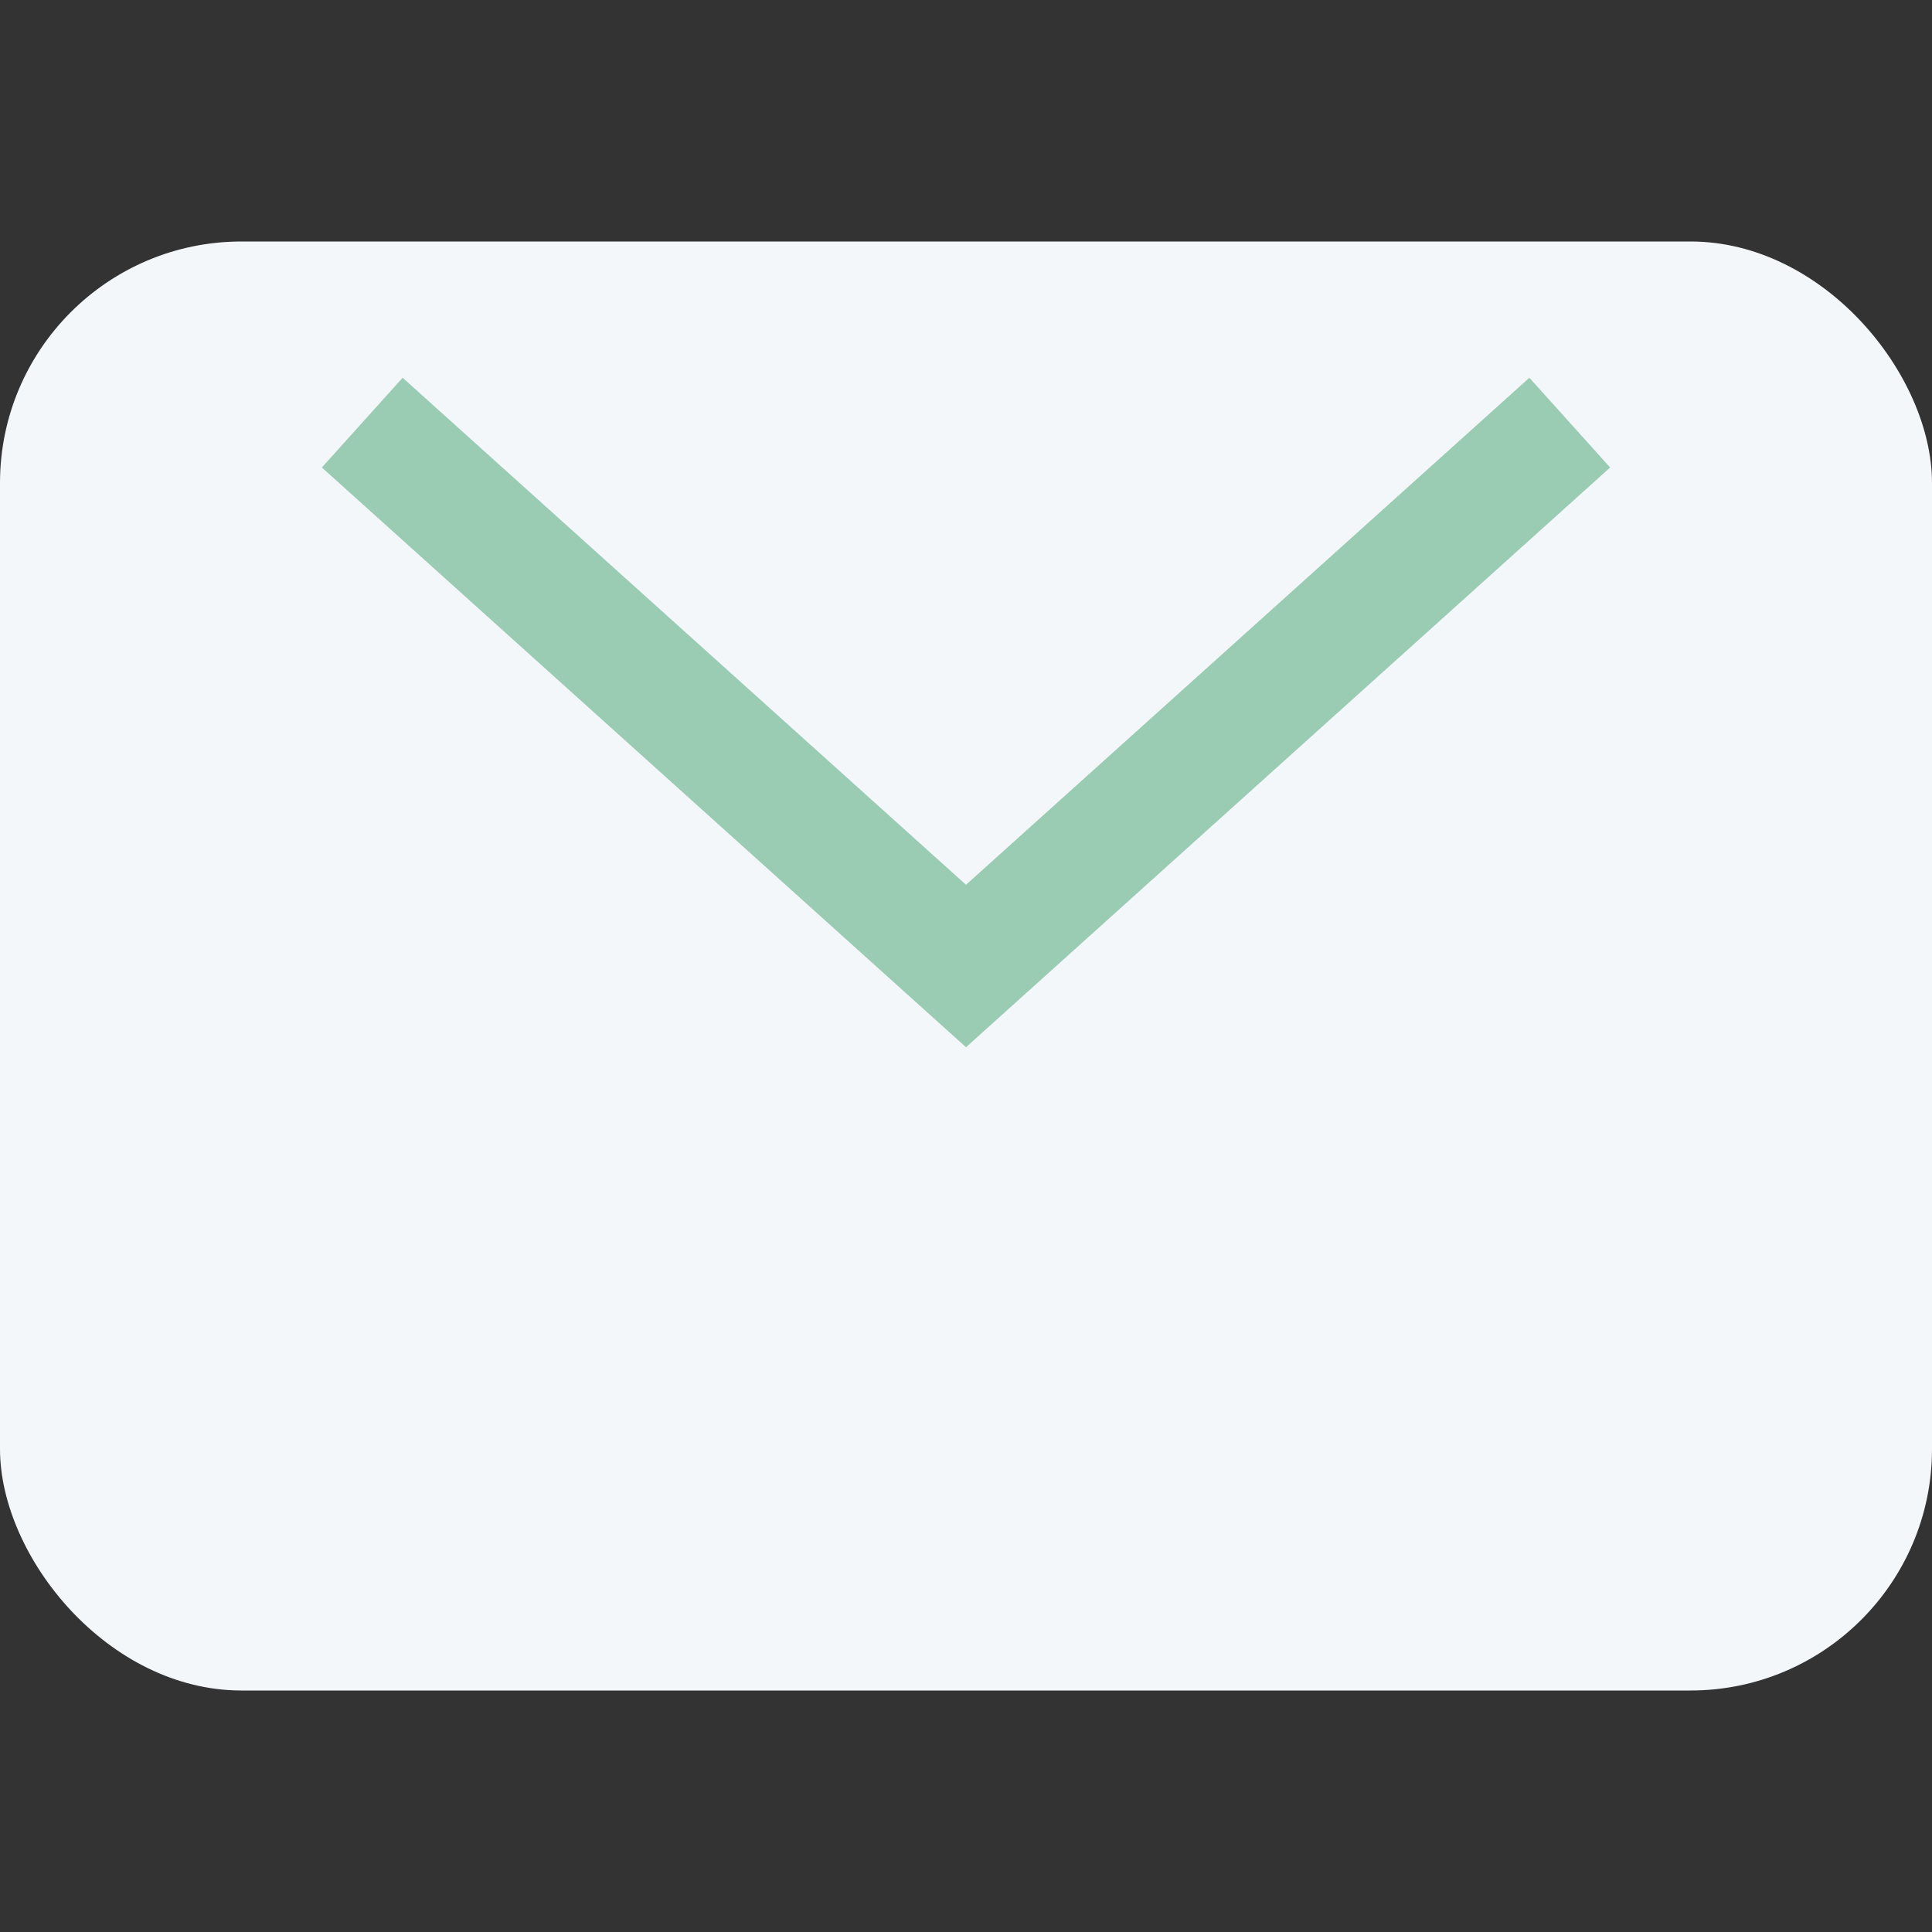
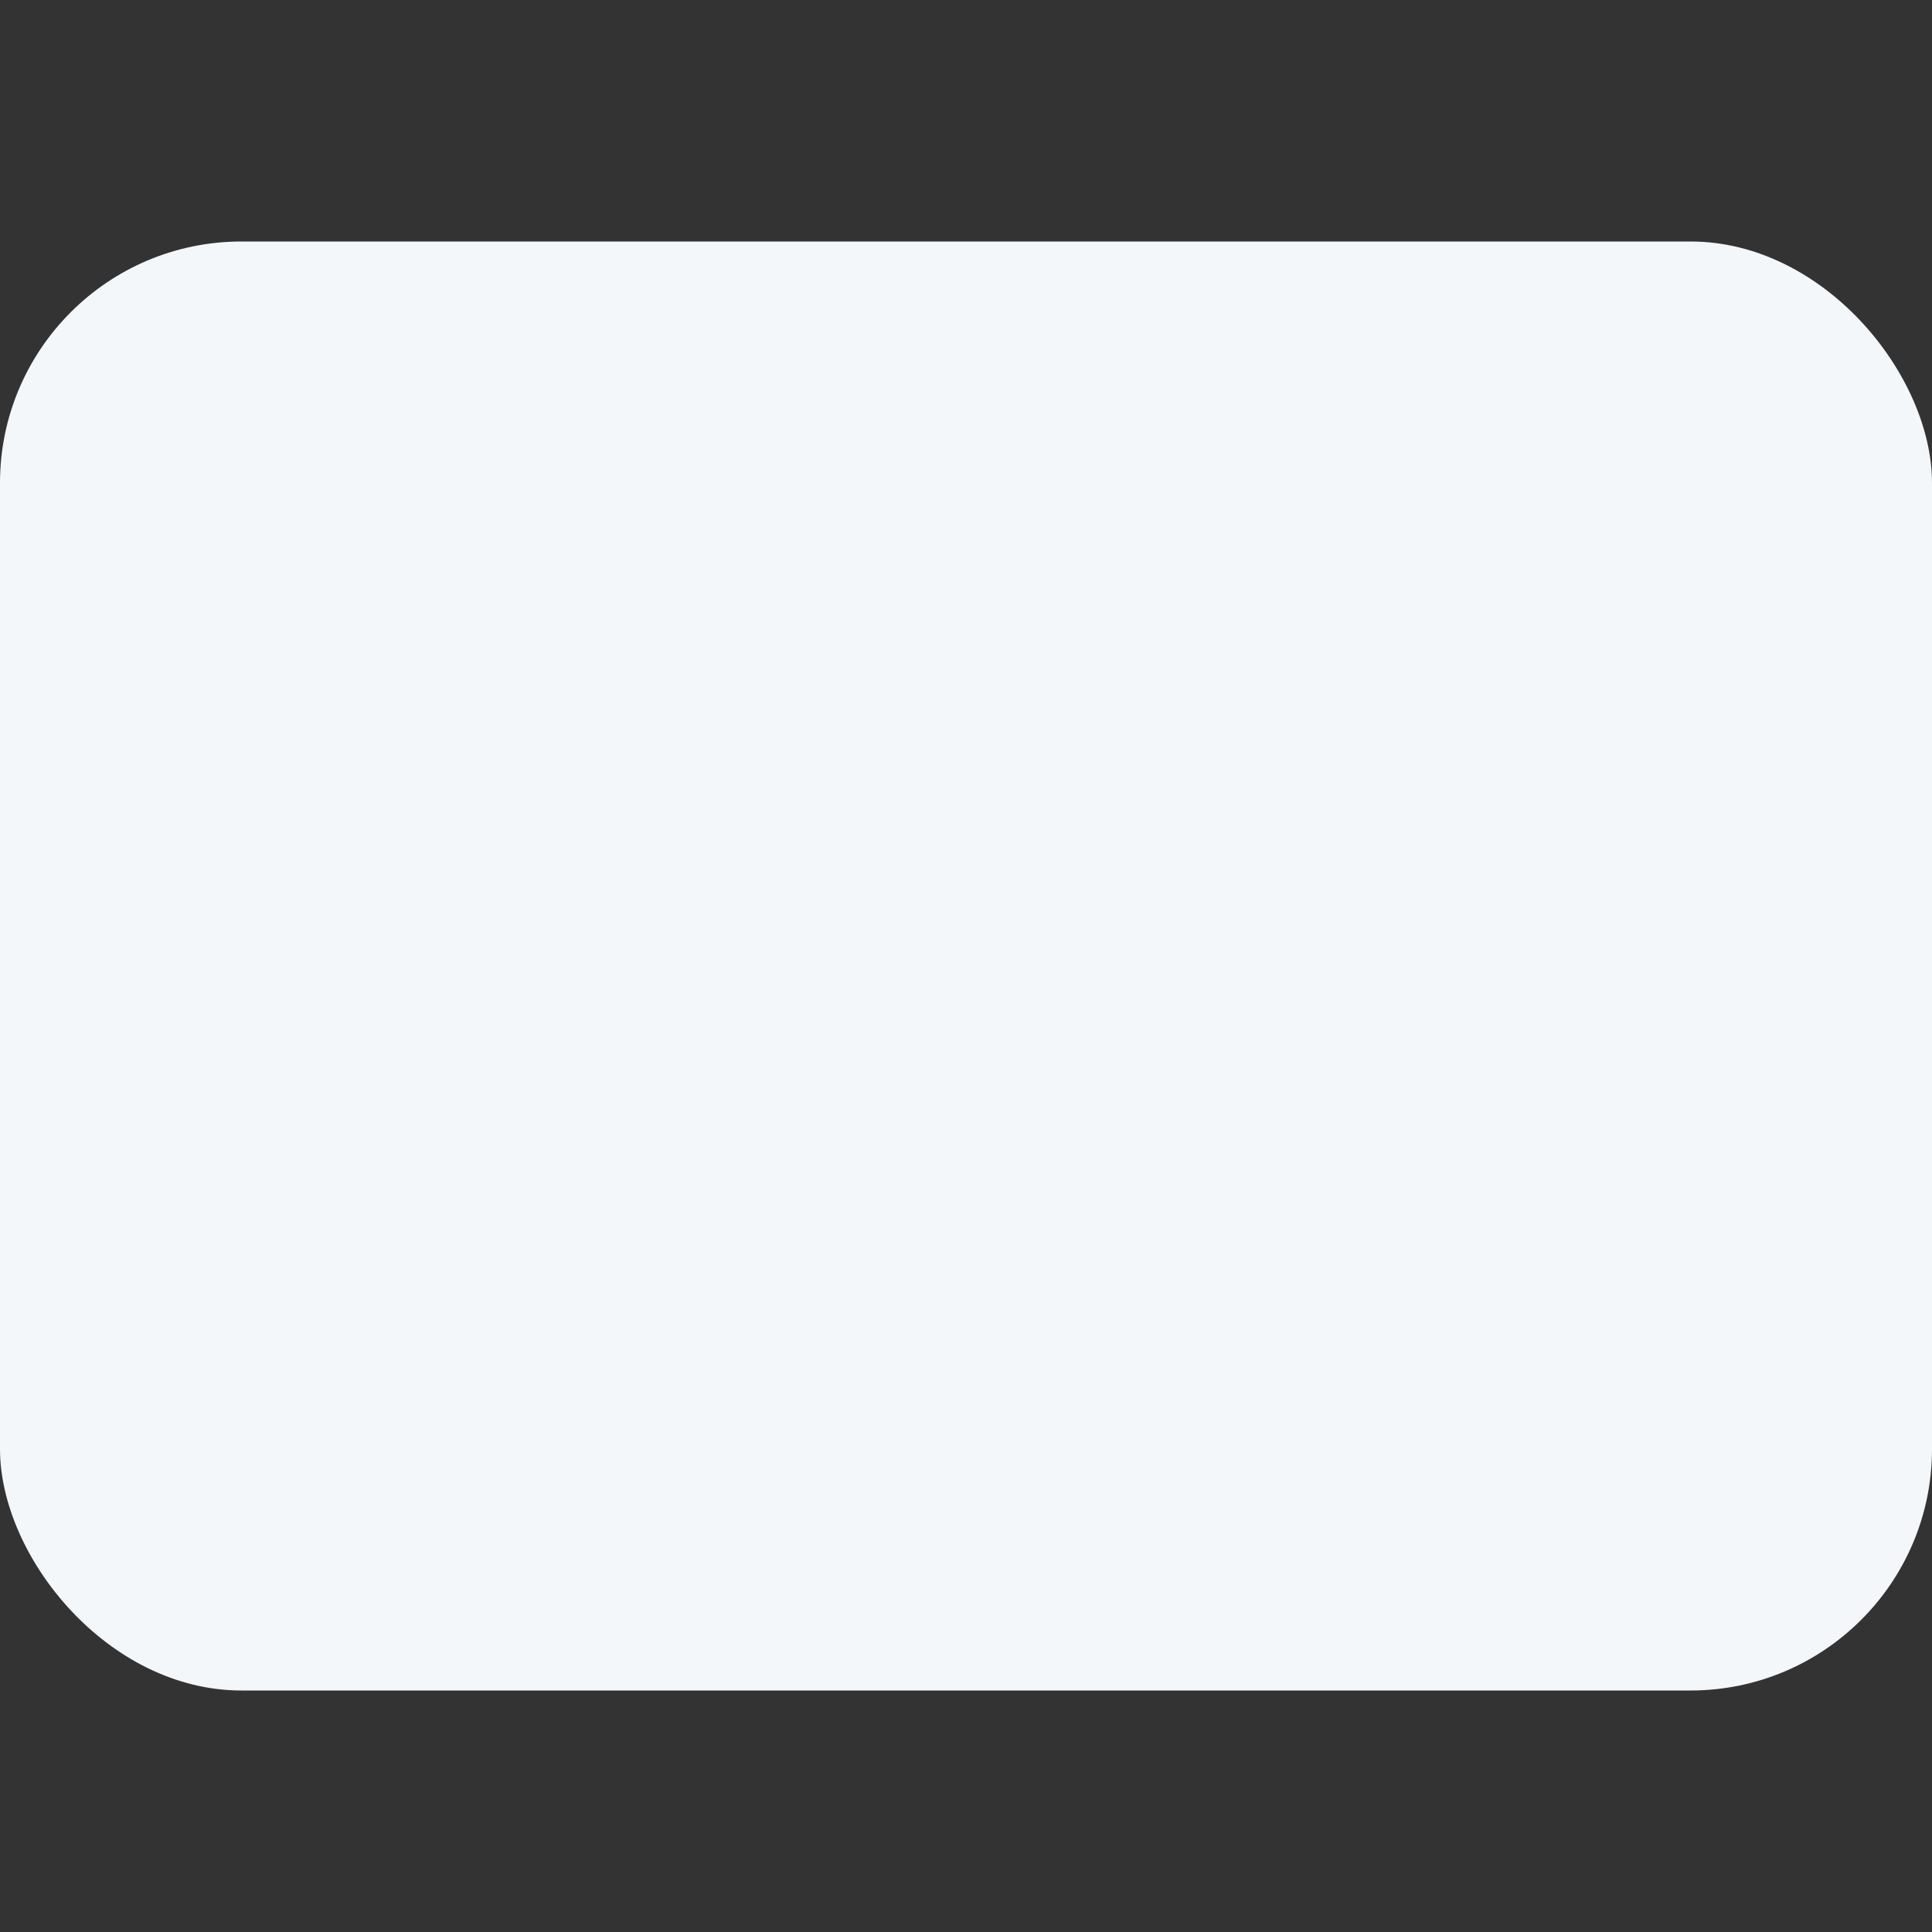
<svg xmlns="http://www.w3.org/2000/svg" width="32" height="32" viewBox="0 0 32 32">
  <rect x="0" y="0" width="32" height="32" fill="#333333" stroke="none" />
  <rect fill="#F4F7FA" width="32" height="24" y="4" rx="4" />
-   <path d="M6 7l10 9 10-9" stroke="#9ACBB3" stroke-width="2" fill="none" />
</svg>